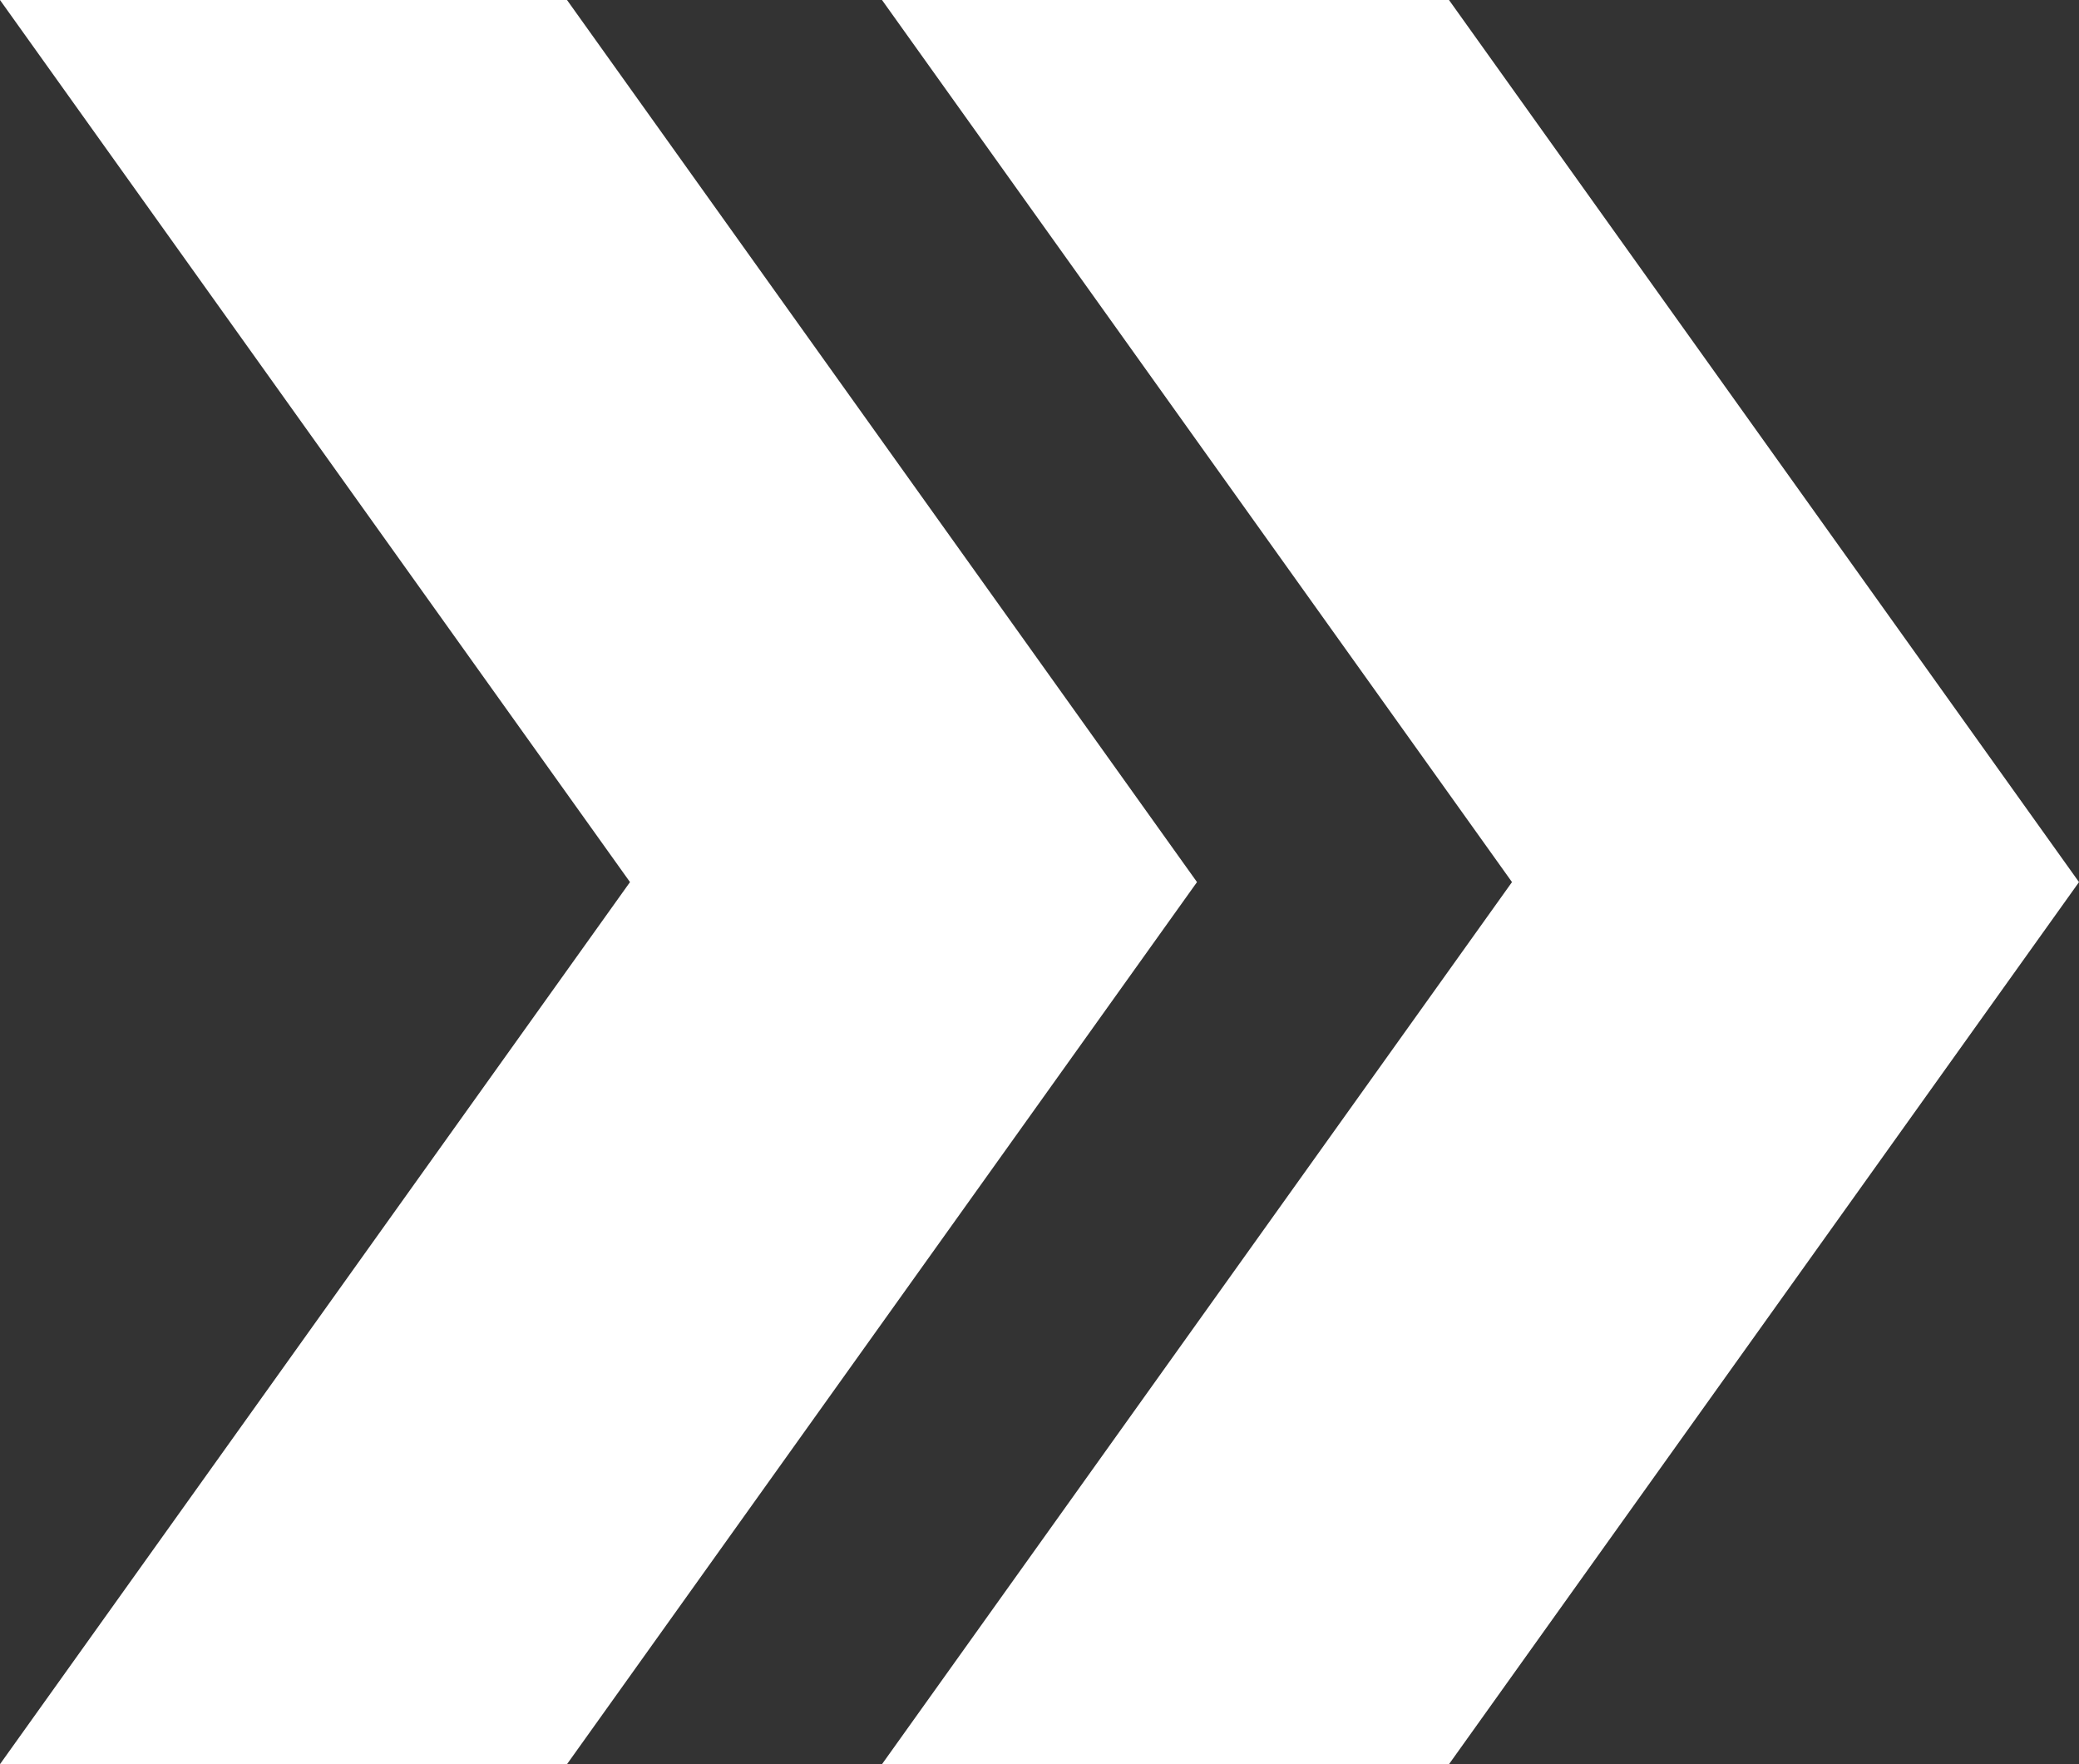
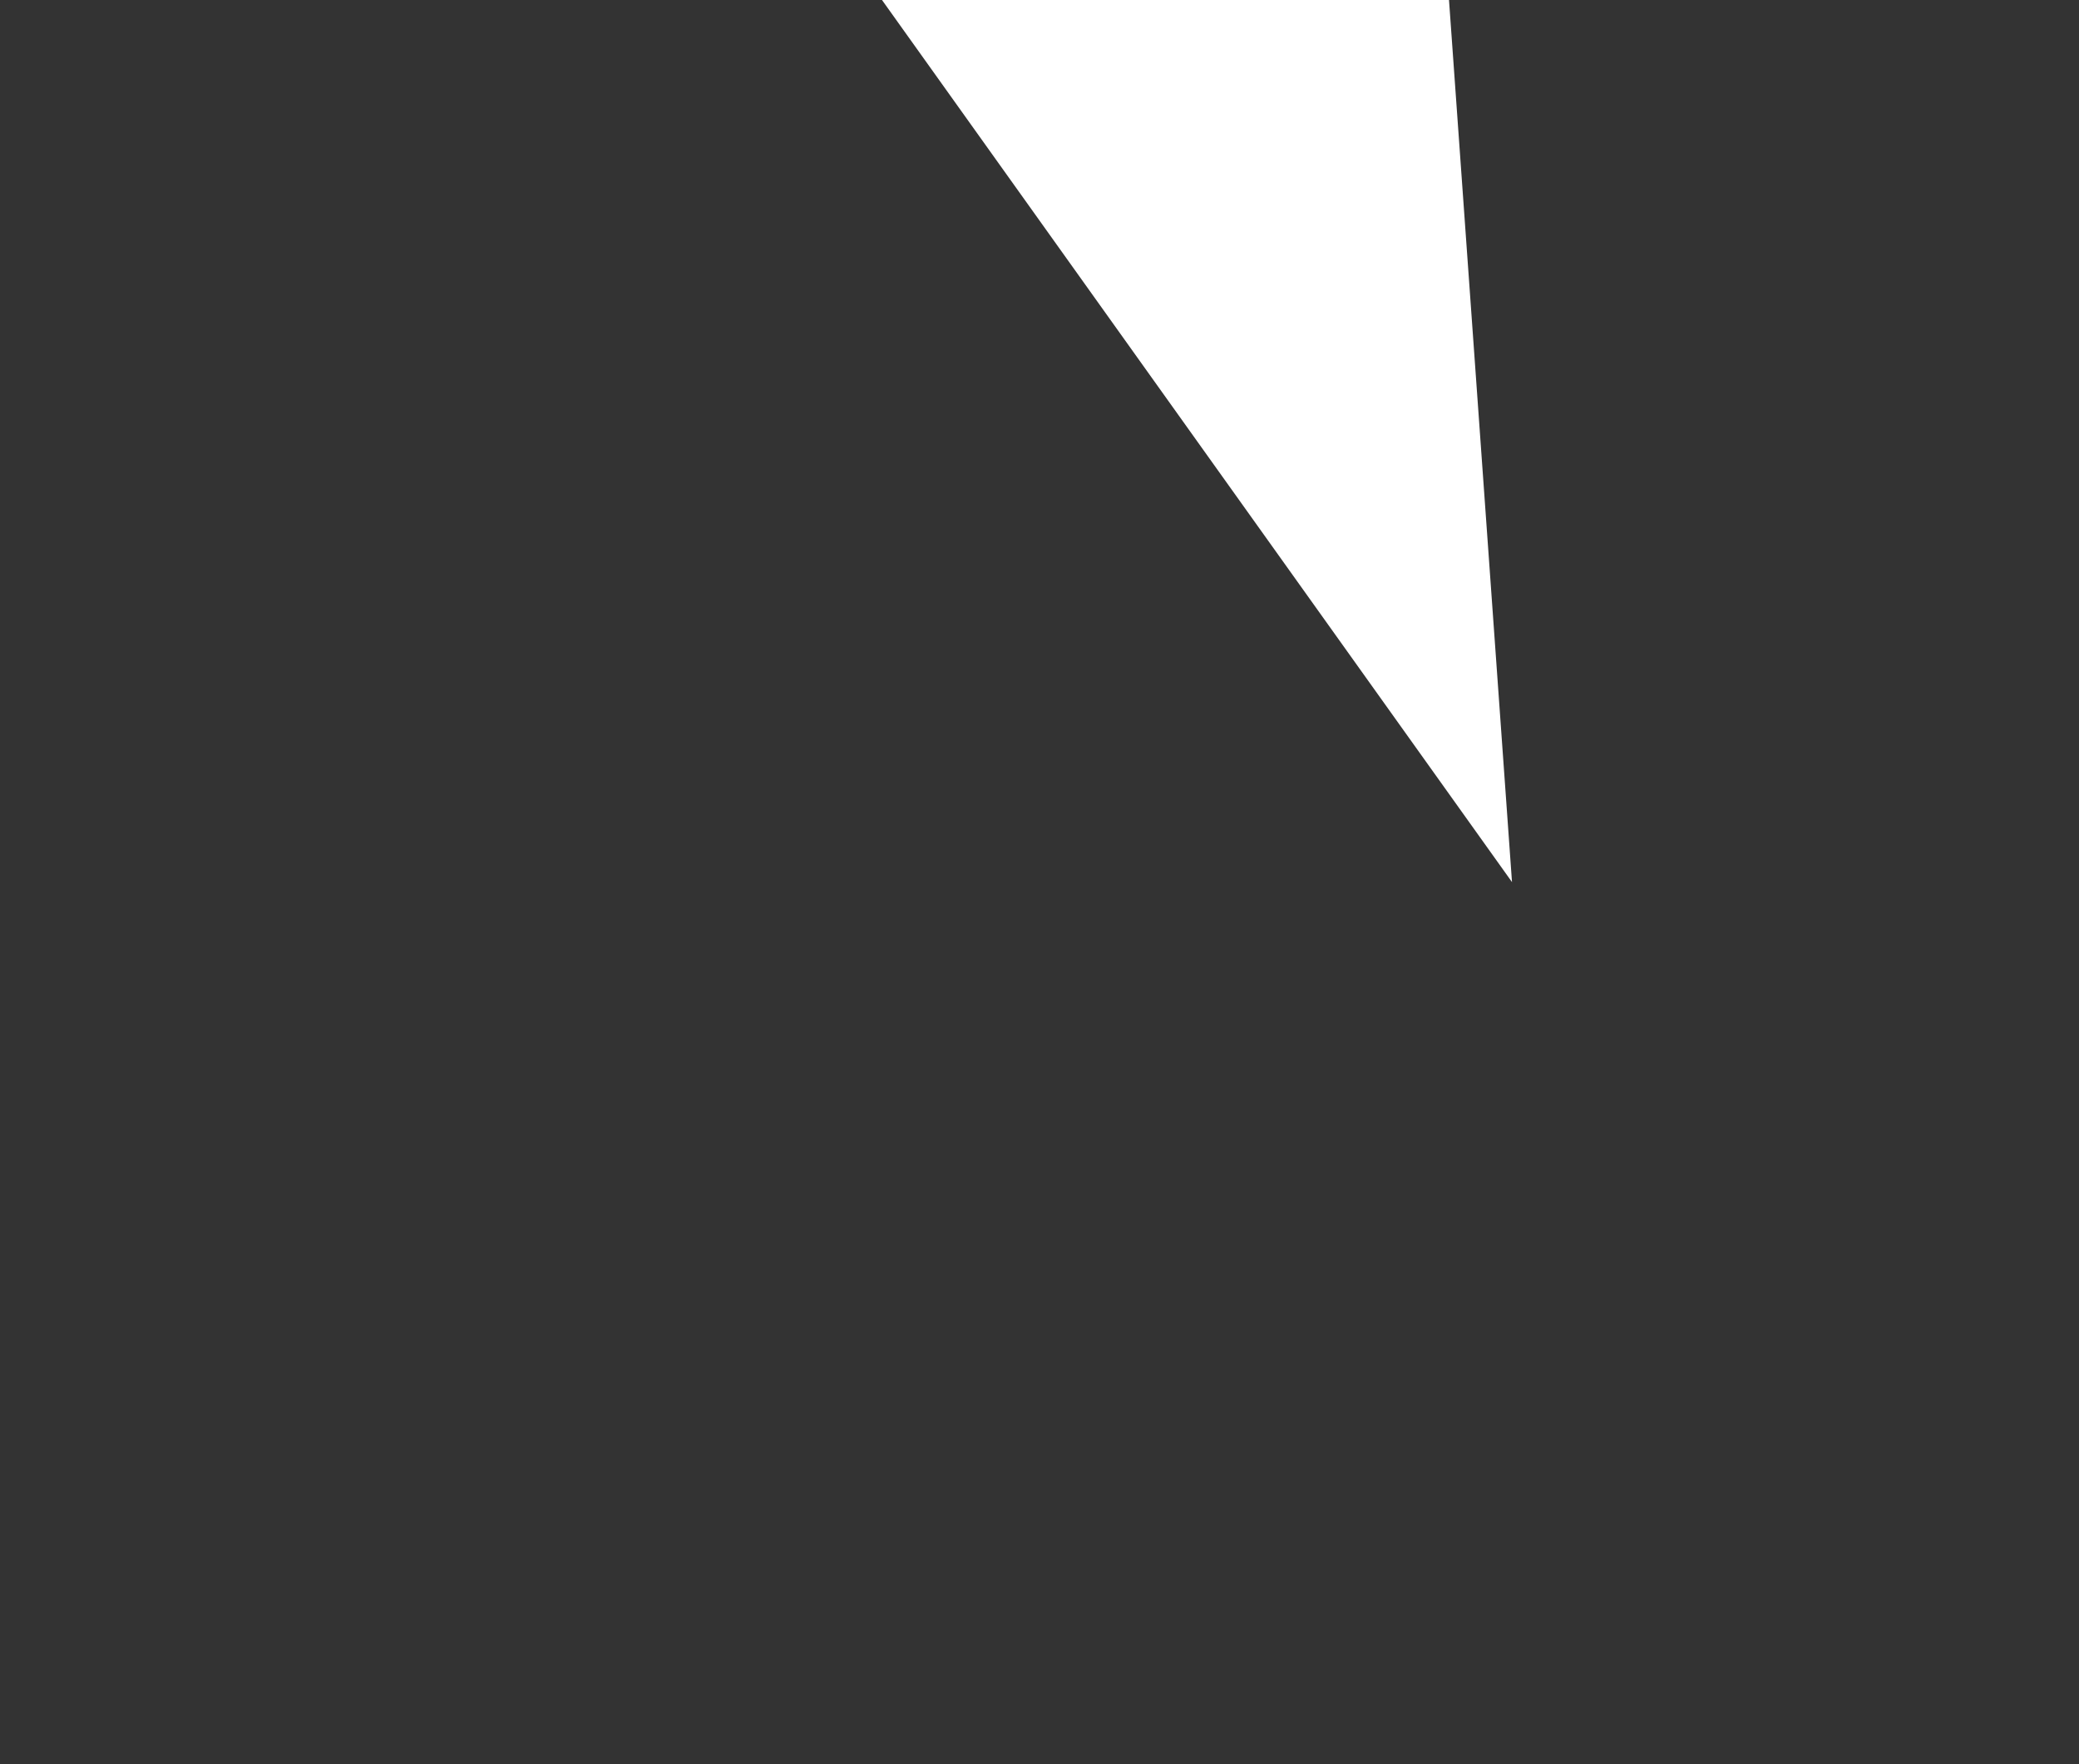
<svg xmlns="http://www.w3.org/2000/svg" width="16.5" height="14" viewBox="0 0 16.5 14">
  <rect x="0" y="0" width="16.5" height="14" fill="#333333" stroke="none" />
  <g id="double_arrow" transform="translate(-4 -5)">
    <g id="Group_3656" data-name="Group 3656">
      <g id="Group_3655" data-name="Group 3655">
-         <path id="Path_4396" data-name="Path 4396" d="M15.5,5H11l5,7-5,7h4.5l5-7Z" fill="#fff" />
-         <path id="Path_4397" data-name="Path 4397" d="M8.5,5H4l5,7L4,19H8.5l5-7Z" fill="#fff" />
+         <path id="Path_4396" data-name="Path 4396" d="M15.5,5H11l5,7-5,7l5-7Z" fill="#fff" />
      </g>
    </g>
  </g>
</svg>